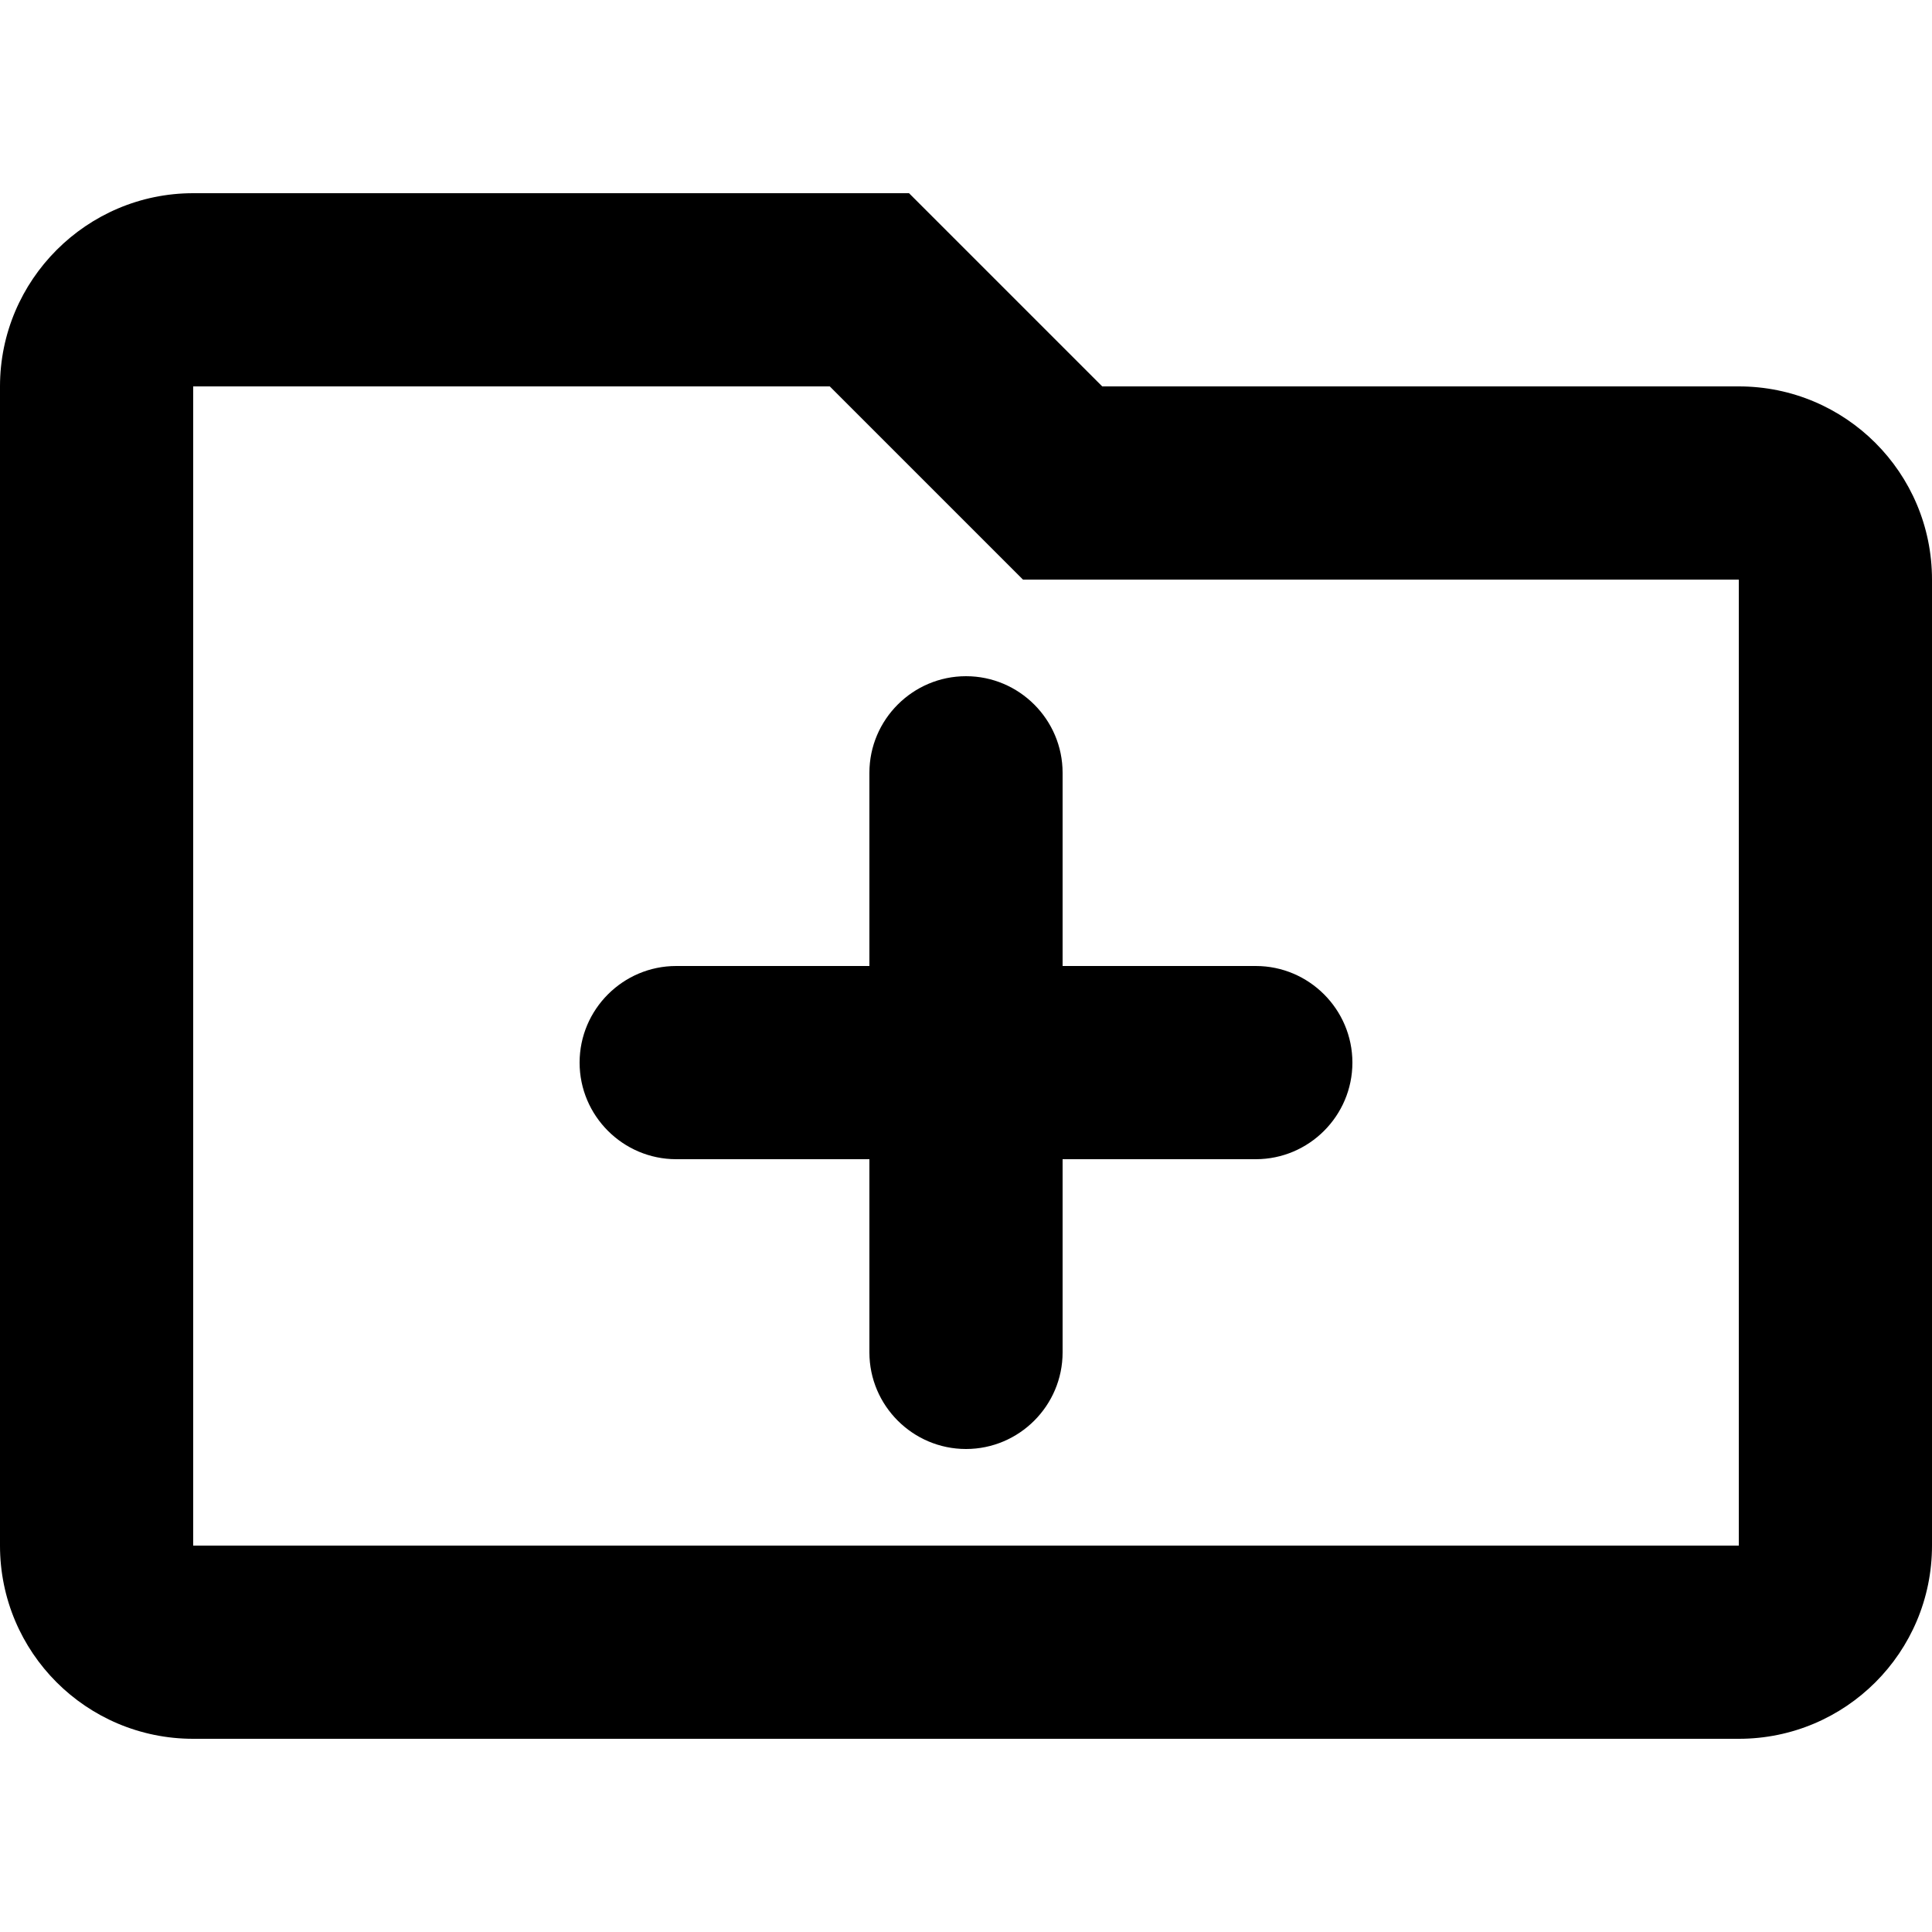
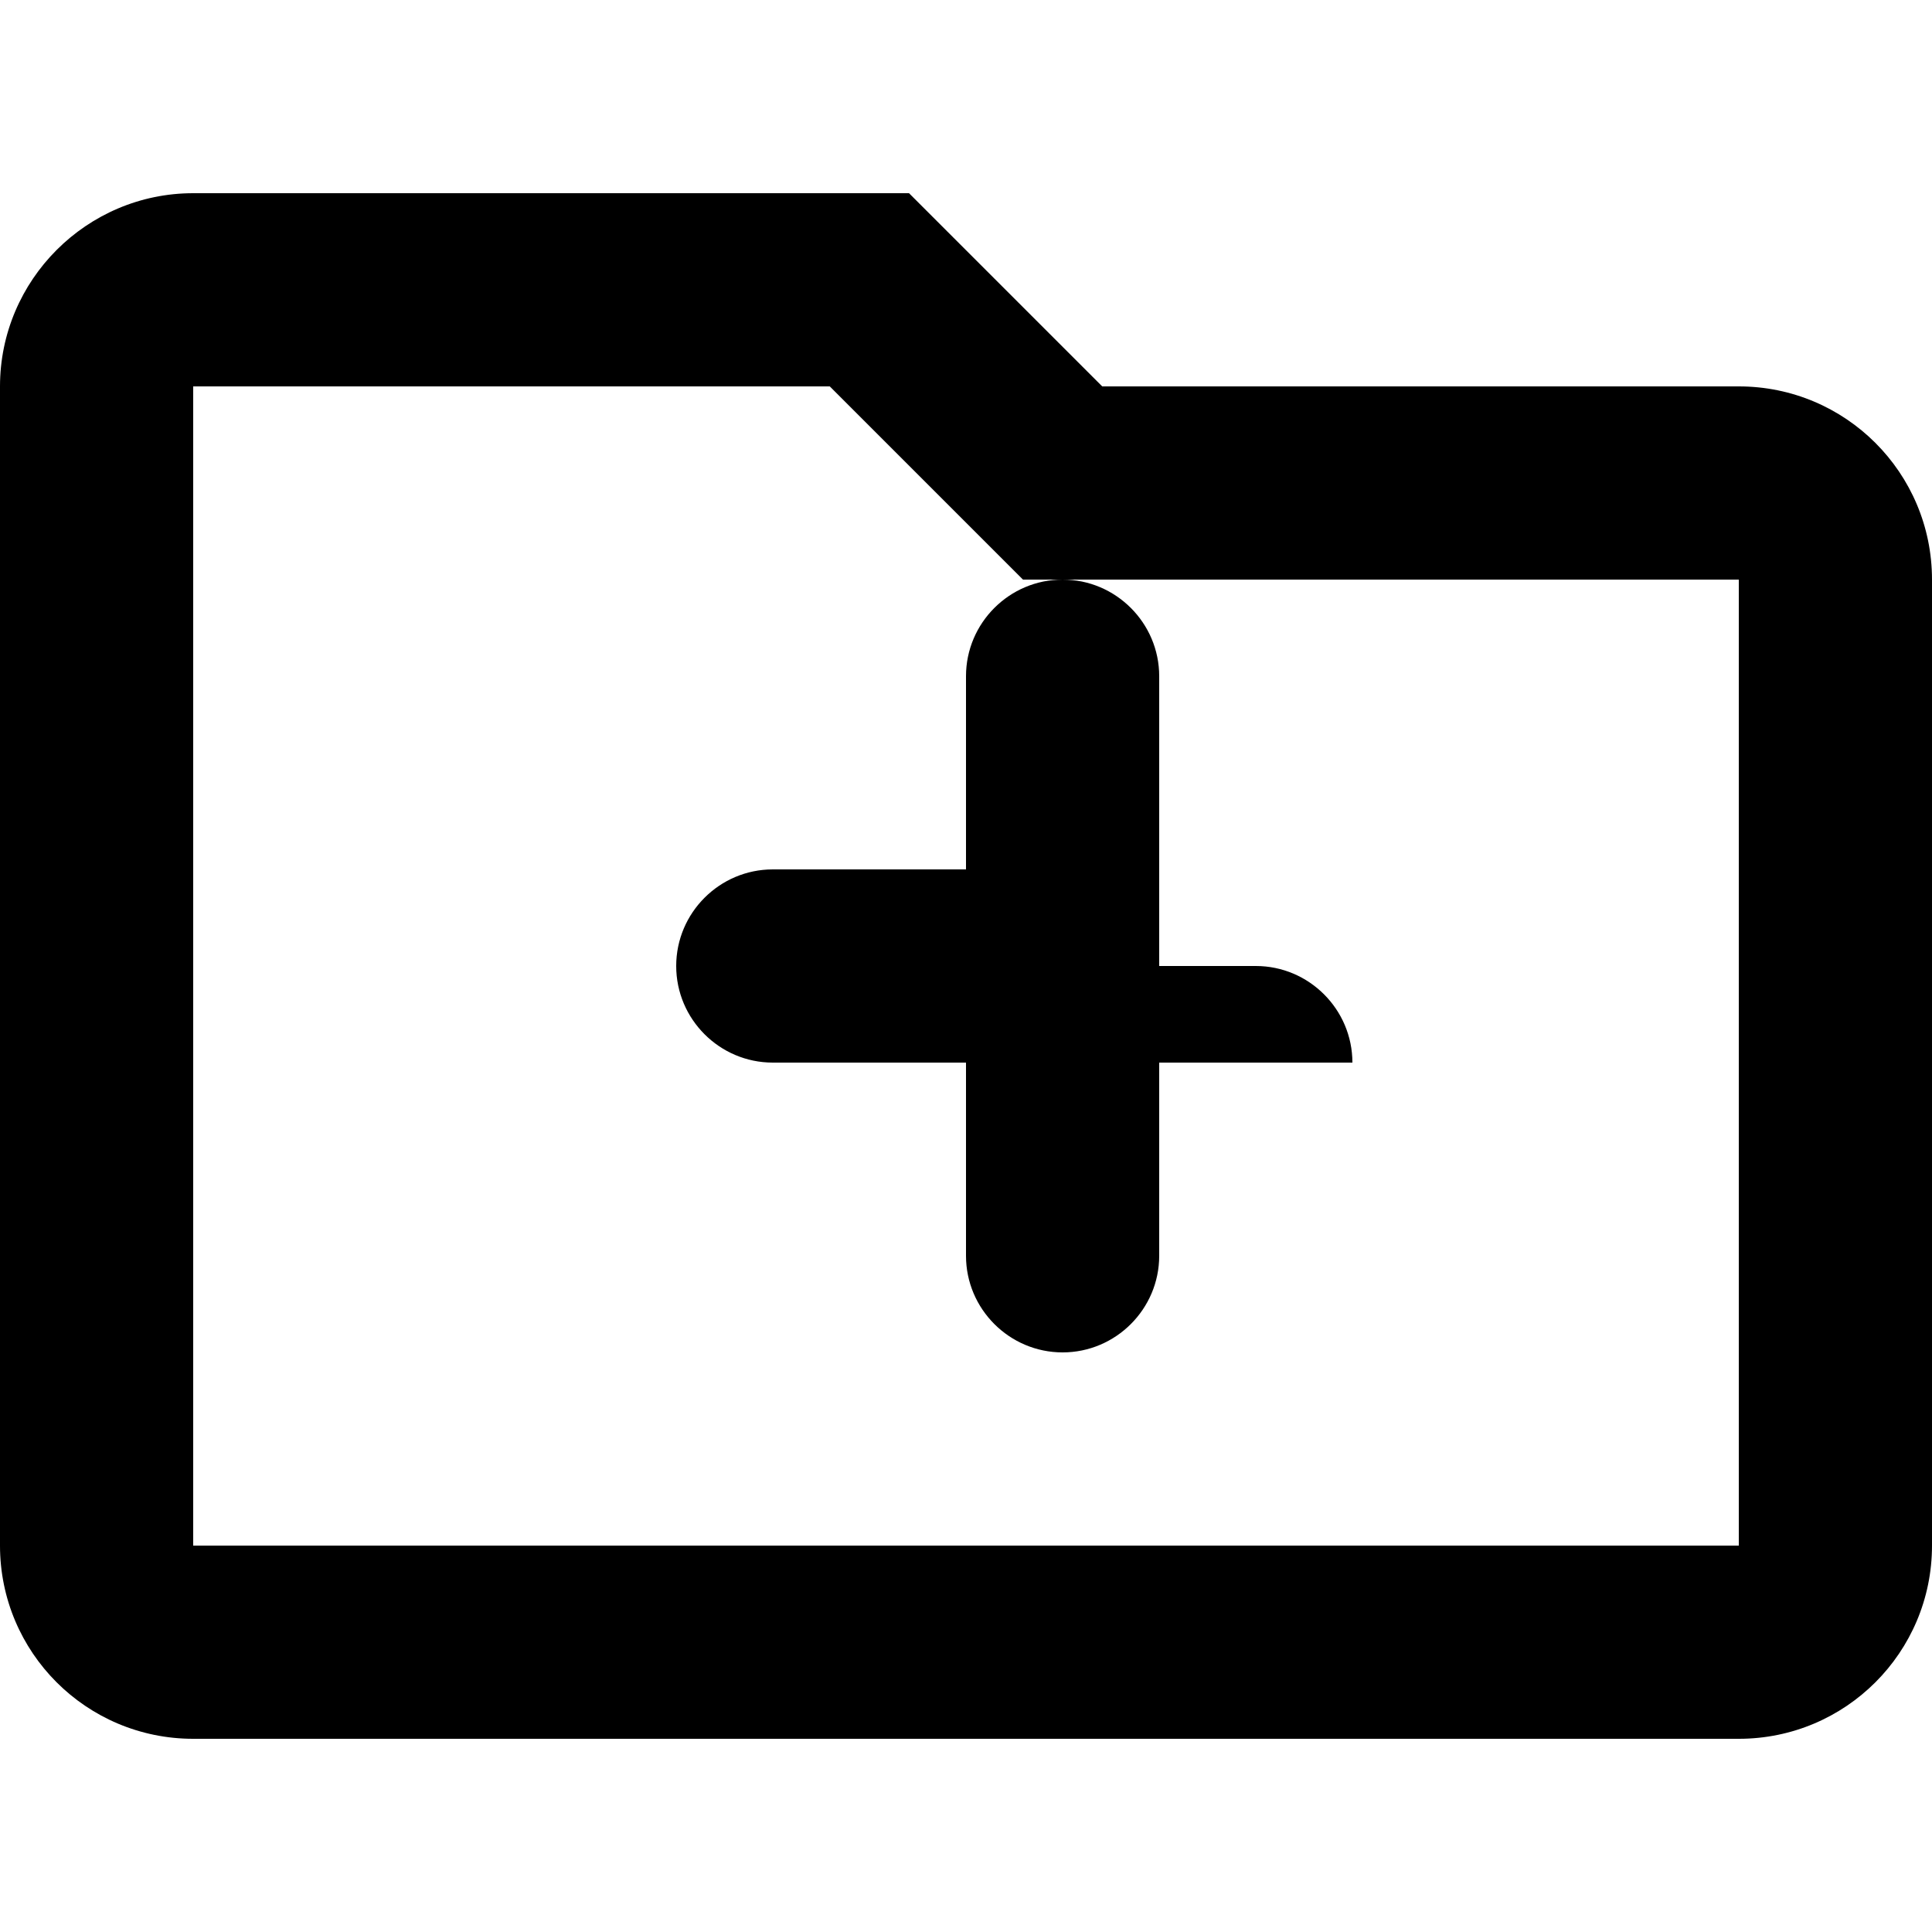
<svg xmlns="http://www.w3.org/2000/svg" version="1.1" id="Layer_1" x="0px" y="0px" viewBox="0 0 512 512" style="enable-background:new 0 0 512 512;" xml:space="preserve">
  <g>
-     <path d="M460.8,102.4c28.3,0,51.2,22.9,51.2,51.2v256c0,28.3-22.9,51.2-51.2,51.2H51.2C22.9,460.8,0,437.9,0,409.6V102.4   c0-28.2,23-51.2,51.2-51.2h189.7l51.2,51.2H460.8z M51.2,102.4v307.2h409.6v-256H271.1l-51.2-51.2H51.2z M281.6,256h51.2   c14.1,0,25.6,11.5,25.6,25.6c0,14.1-11.5,25.6-25.6,25.6h-51.2v51.2c0,14.1-11.5,25.6-25.6,25.6c-14.1,0-25.6-11.5-25.6-25.6v-51.2   h-51.2c-14.1,0-25.6-11.5-25.6-25.6c0-14.1,11.5-25.6,25.6-25.6h51.2v-51.2c0-14.1,11.5-25.6,25.6-25.6c14.1,0,25.6,11.5,25.6,25.6   V256z" />
+     <path d="M460.8,102.4c28.3,0,51.2,22.9,51.2,51.2v256c0,28.3-22.9,51.2-51.2,51.2H51.2C22.9,460.8,0,437.9,0,409.6V102.4   c0-28.2,23-51.2,51.2-51.2h189.7l51.2,51.2H460.8z M51.2,102.4v307.2h409.6v-256H271.1l-51.2-51.2H51.2z M281.6,256h51.2   c14.1,0,25.6,11.5,25.6,25.6h-51.2v51.2c0,14.1-11.5,25.6-25.6,25.6c-14.1,0-25.6-11.5-25.6-25.6v-51.2   h-51.2c-14.1,0-25.6-11.5-25.6-25.6c0-14.1,11.5-25.6,25.6-25.6h51.2v-51.2c0-14.1,11.5-25.6,25.6-25.6c14.1,0,25.6,11.5,25.6,25.6   V256z" />
  </g>
</svg>